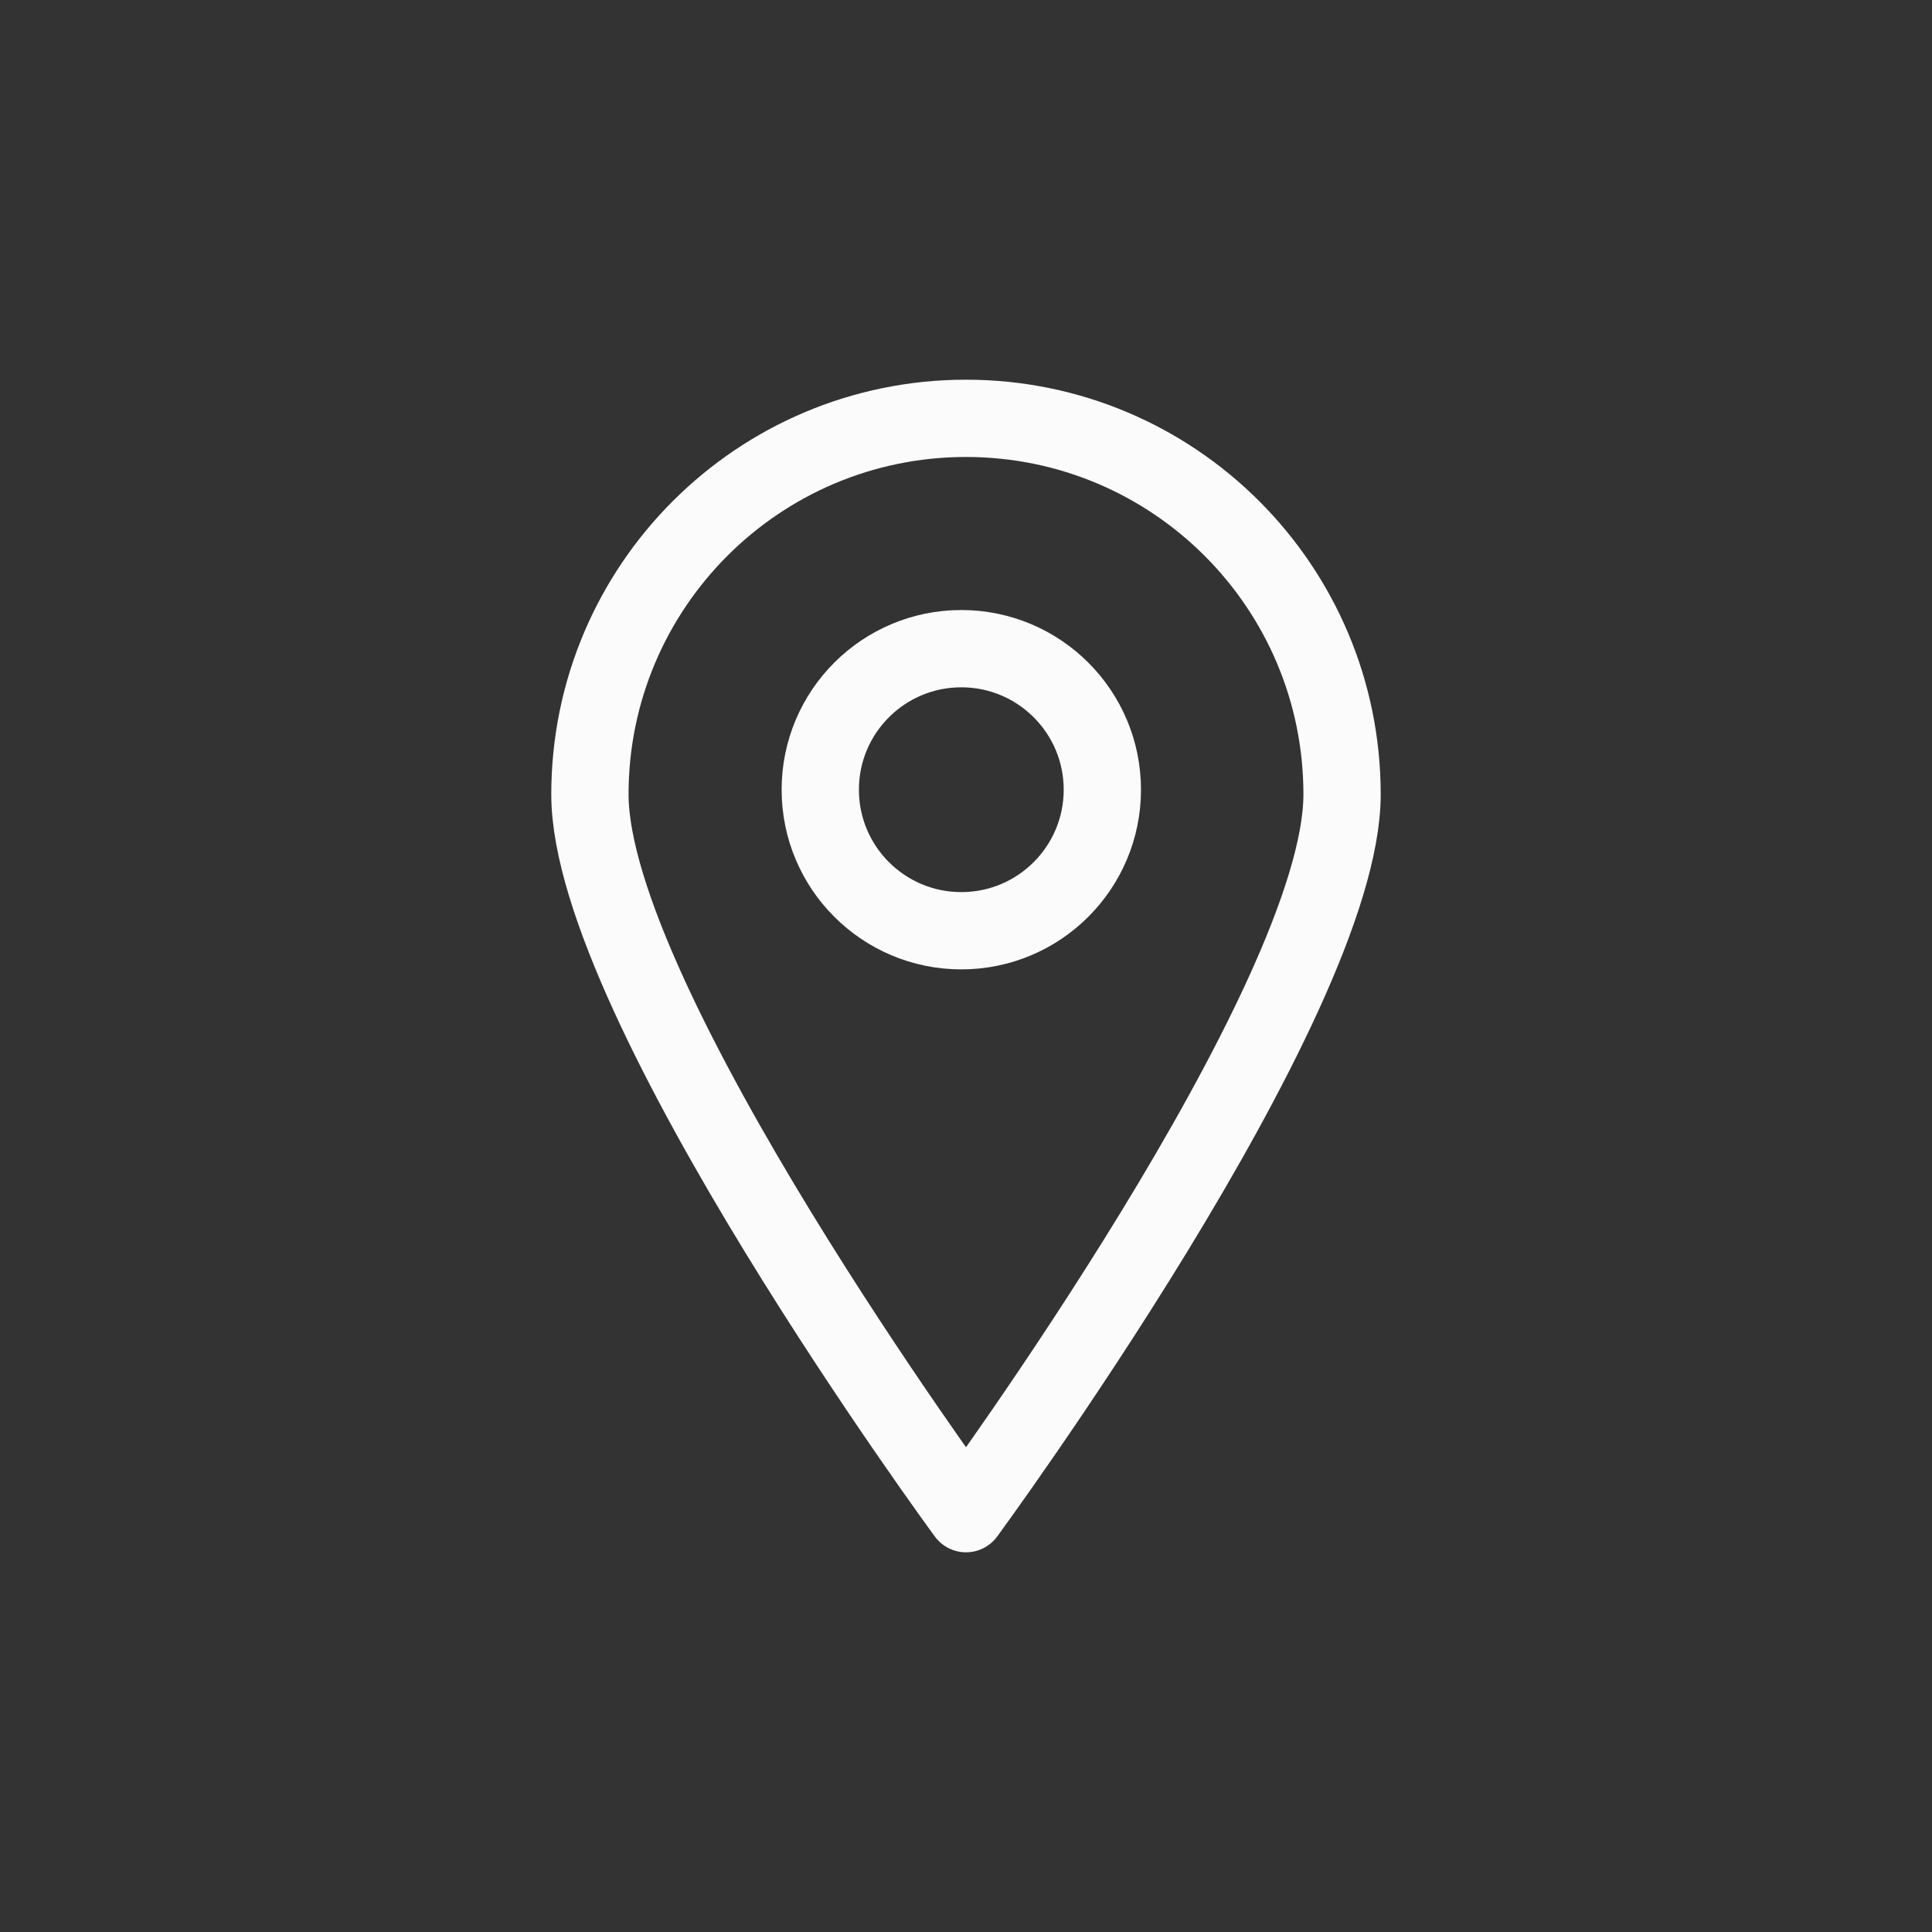
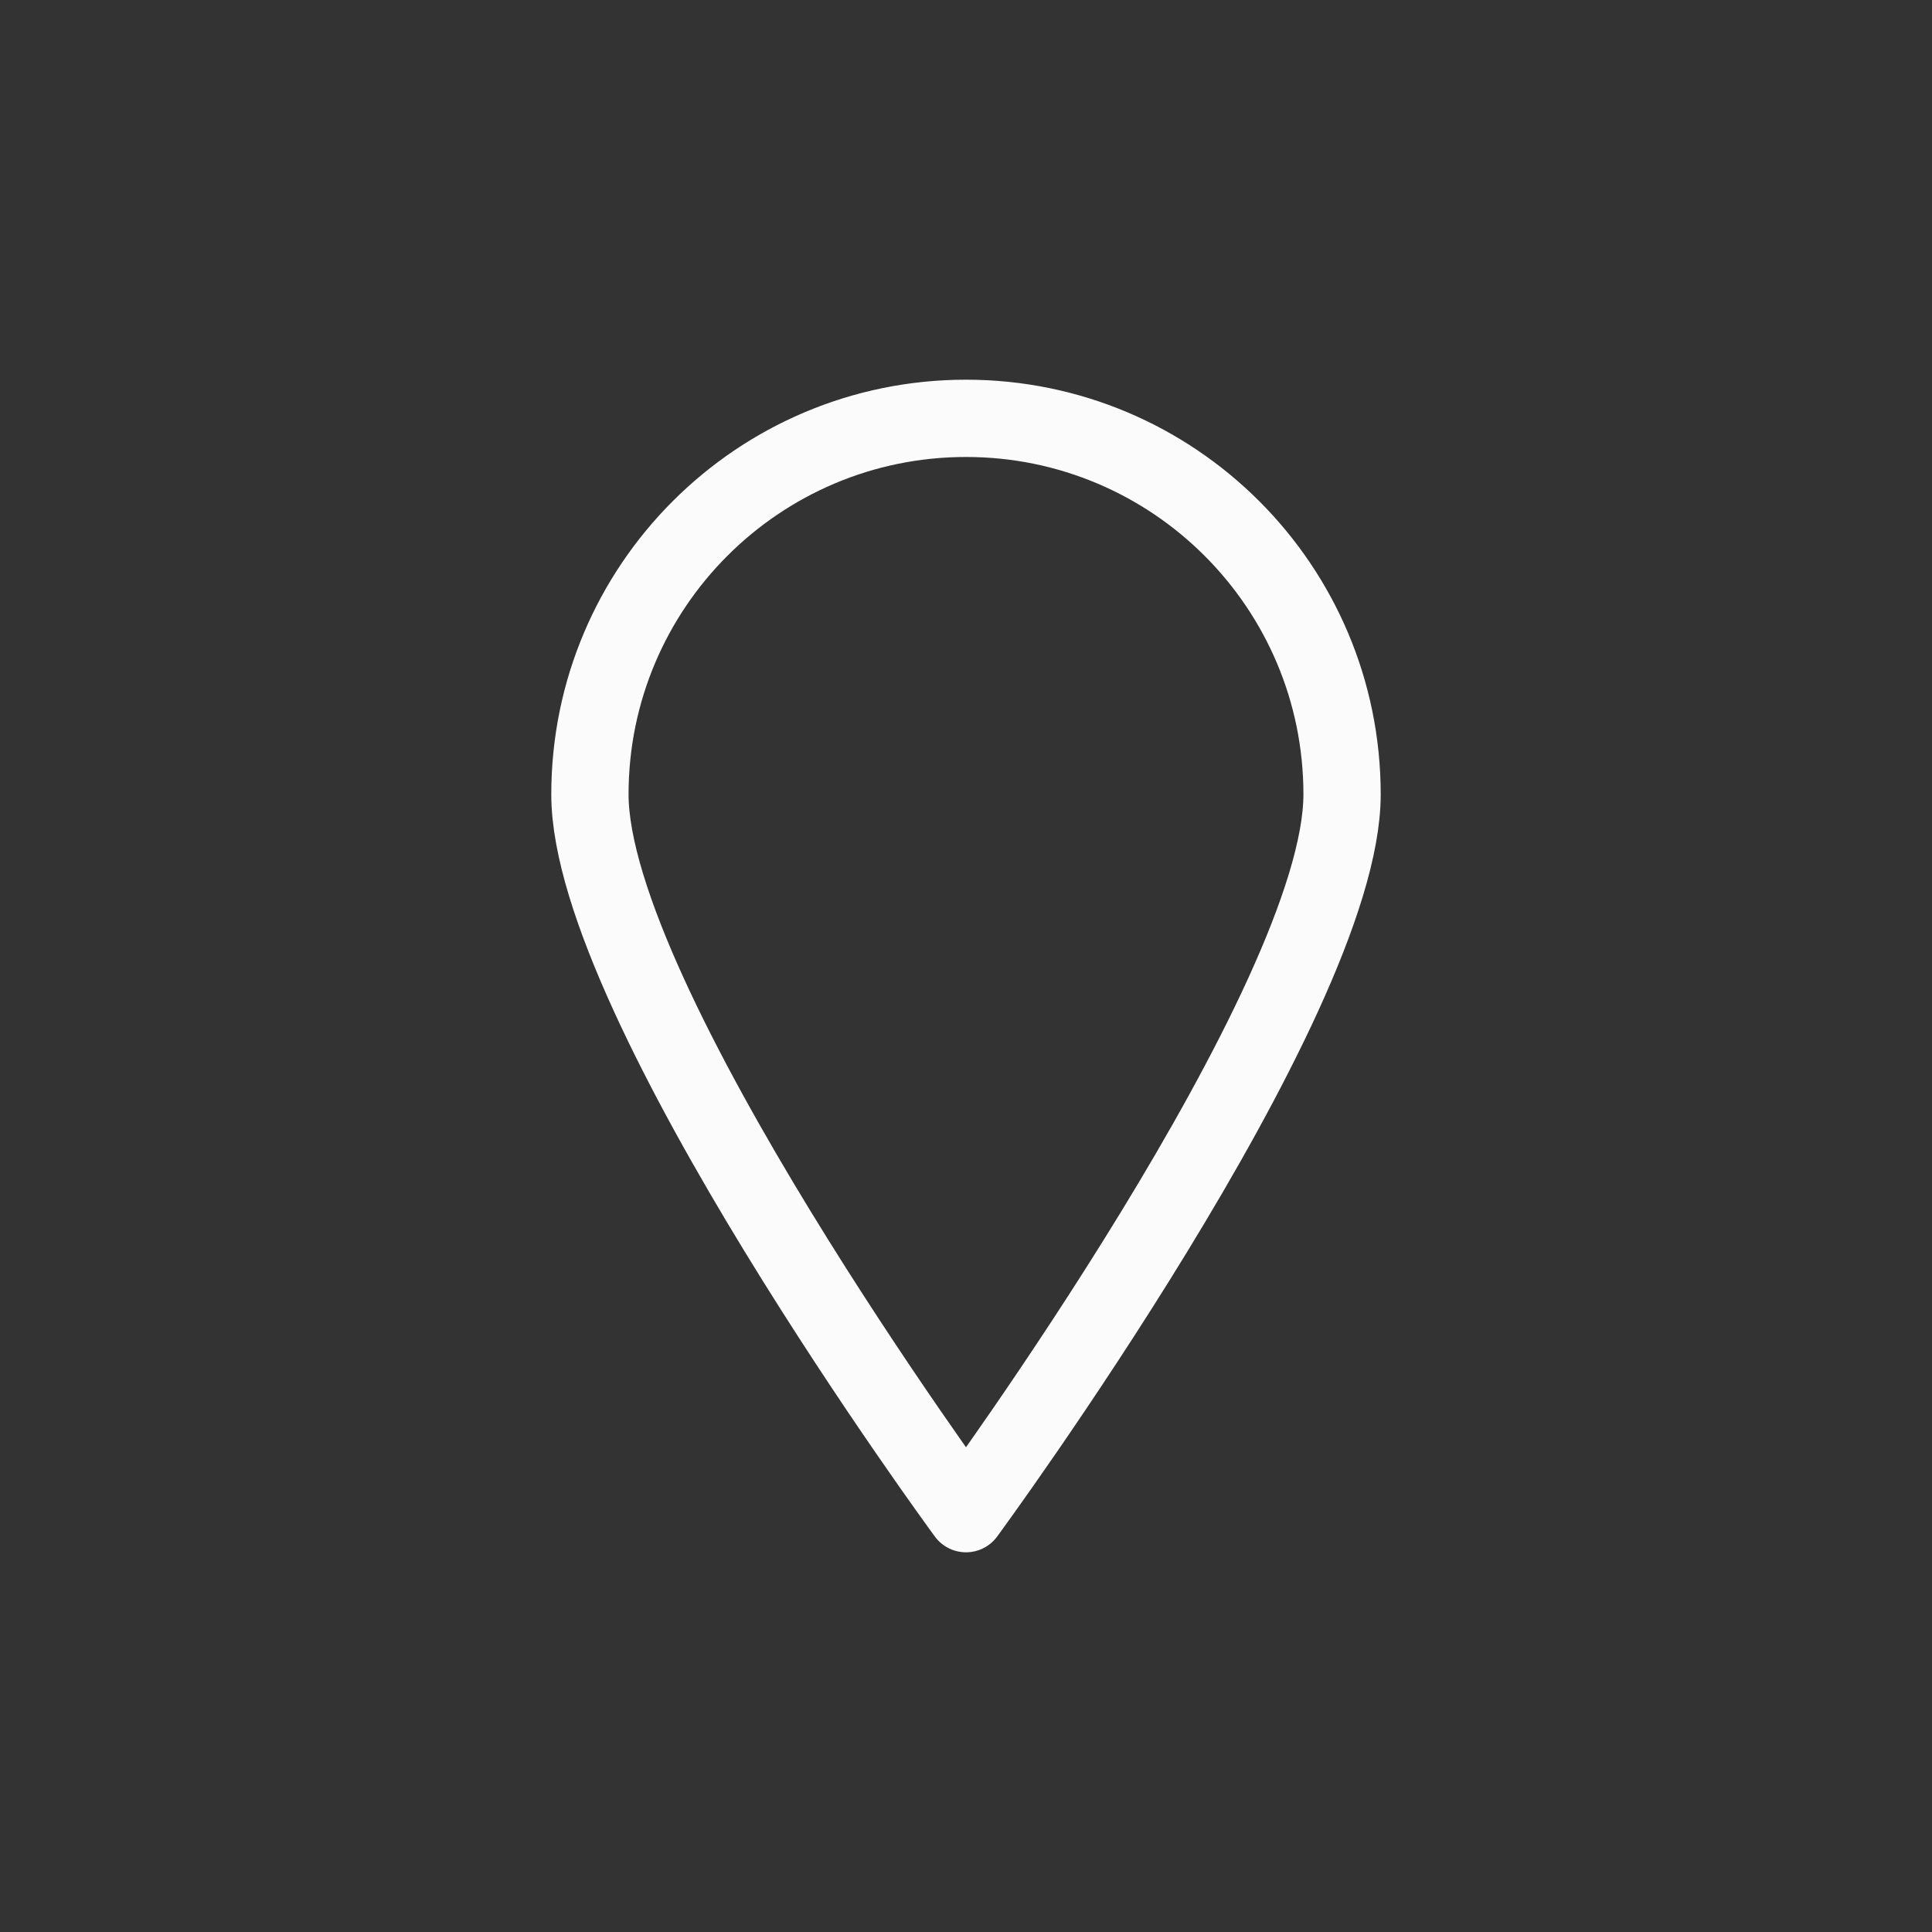
<svg xmlns="http://www.w3.org/2000/svg" version="1.1" id="Calque_1" x="0px" y="0px" width="100px" height="100px" viewBox="0 0 100 100" enable-background="new 0 0 100 100" xml:space="preserve">
  <rect x="0" y="0" width="100" height="100" fill="#333333" stroke="none" />
  <g>
-     <path fill-rule="evenodd" clip-rule="evenodd" fill="none" stroke="#FBFBFB" stroke-width="4" stroke-linecap="round" stroke-linejoin="round" stroke-miterlimit="10" d="   M50,21.653c-10.75,0-19.466,8.715-19.466,19.465C30.534,51.869,50,78.347,50,78.347s19.465-26.478,19.465-37.229   C69.465,30.368,60.751,21.653,50,21.653z" />
-     <circle fill-rule="evenodd" clip-rule="evenodd" fill="none" stroke="#FBFBFB" stroke-width="4" stroke-linecap="round" stroke-linejoin="round" stroke-miterlimit="10" cx="49.757" cy="40.875" r="7.3" />
+     <path fill-rule="evenodd" clip-rule="evenodd" fill="none" stroke="#FBFBFB" stroke-width="4" stroke-linecap="round" stroke-linejoin="round" stroke-miterlimit="10" d="   M50,21.653c-10.75,0-19.466,8.715-19.466,19.465C30.534,51.869,50,78.347,50,78.347s19.465-26.478,19.465-37.229   C69.465,30.368,60.751,21.653,50,21.653" />
  </g>
</svg>